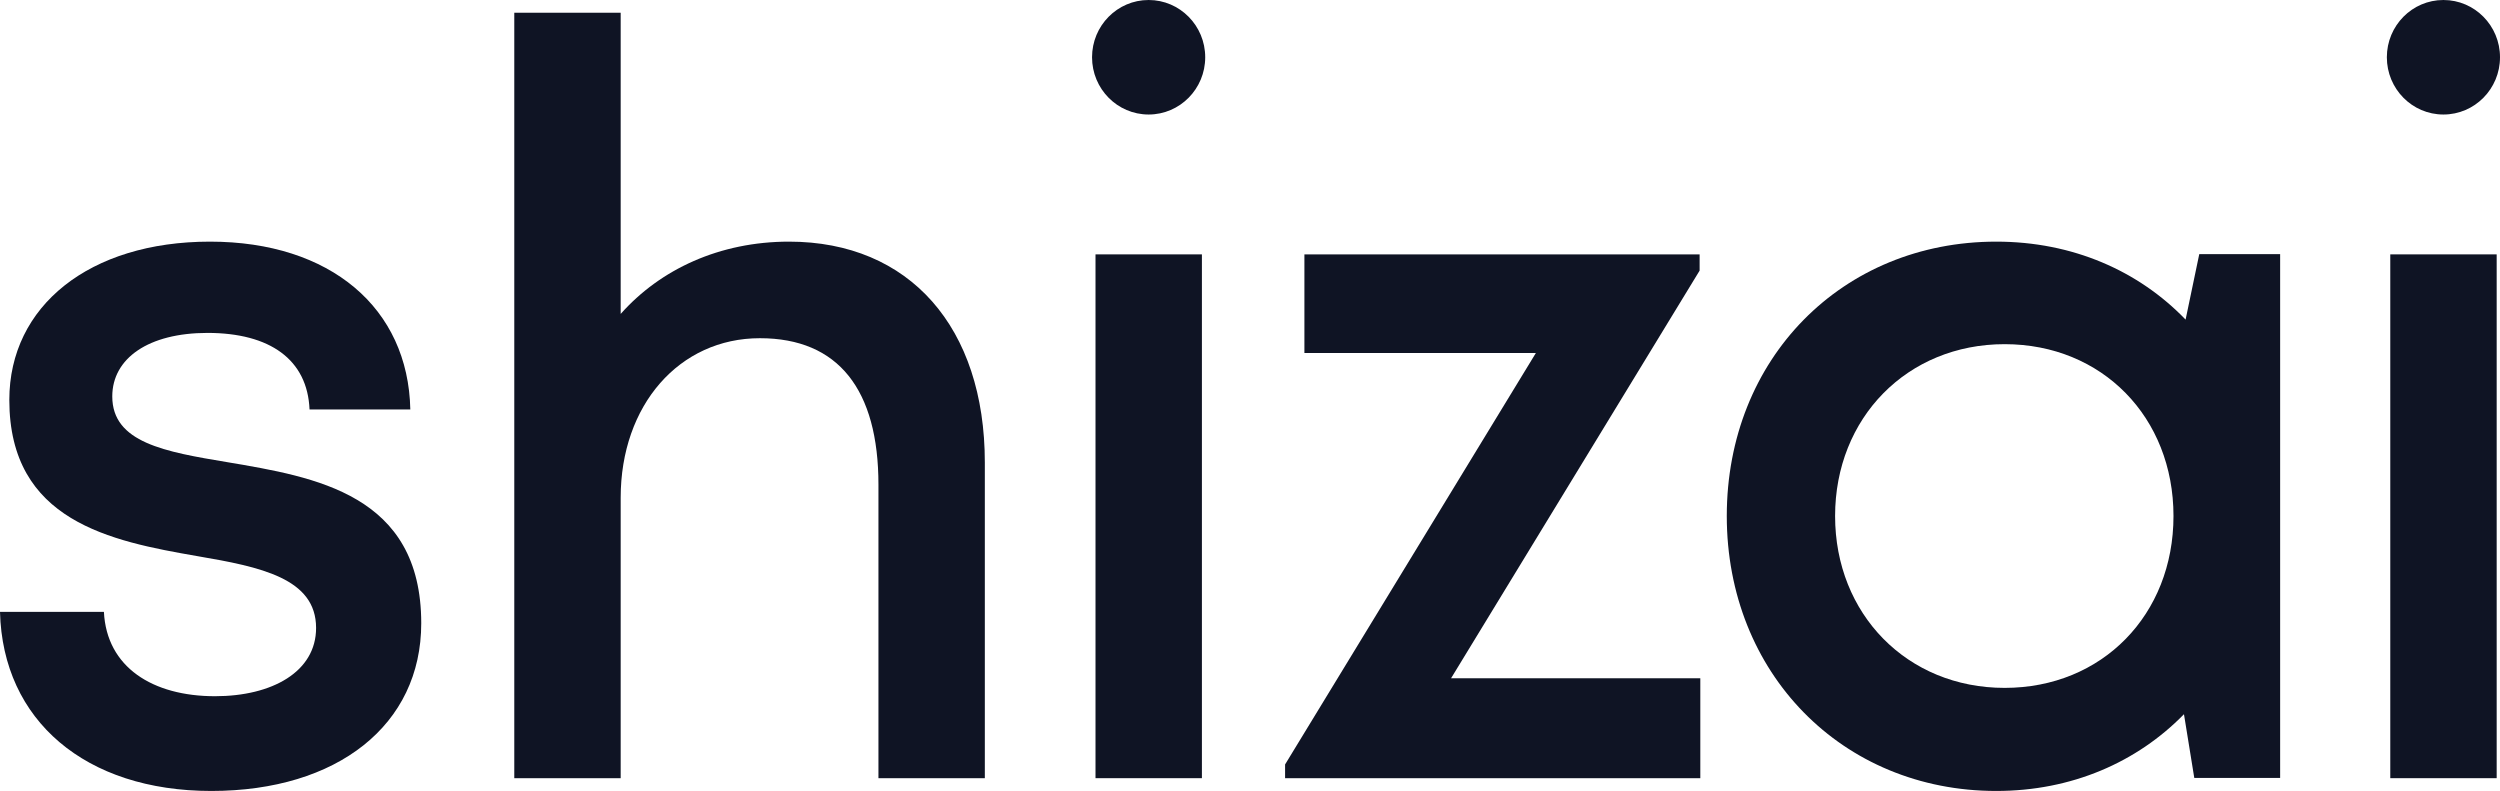
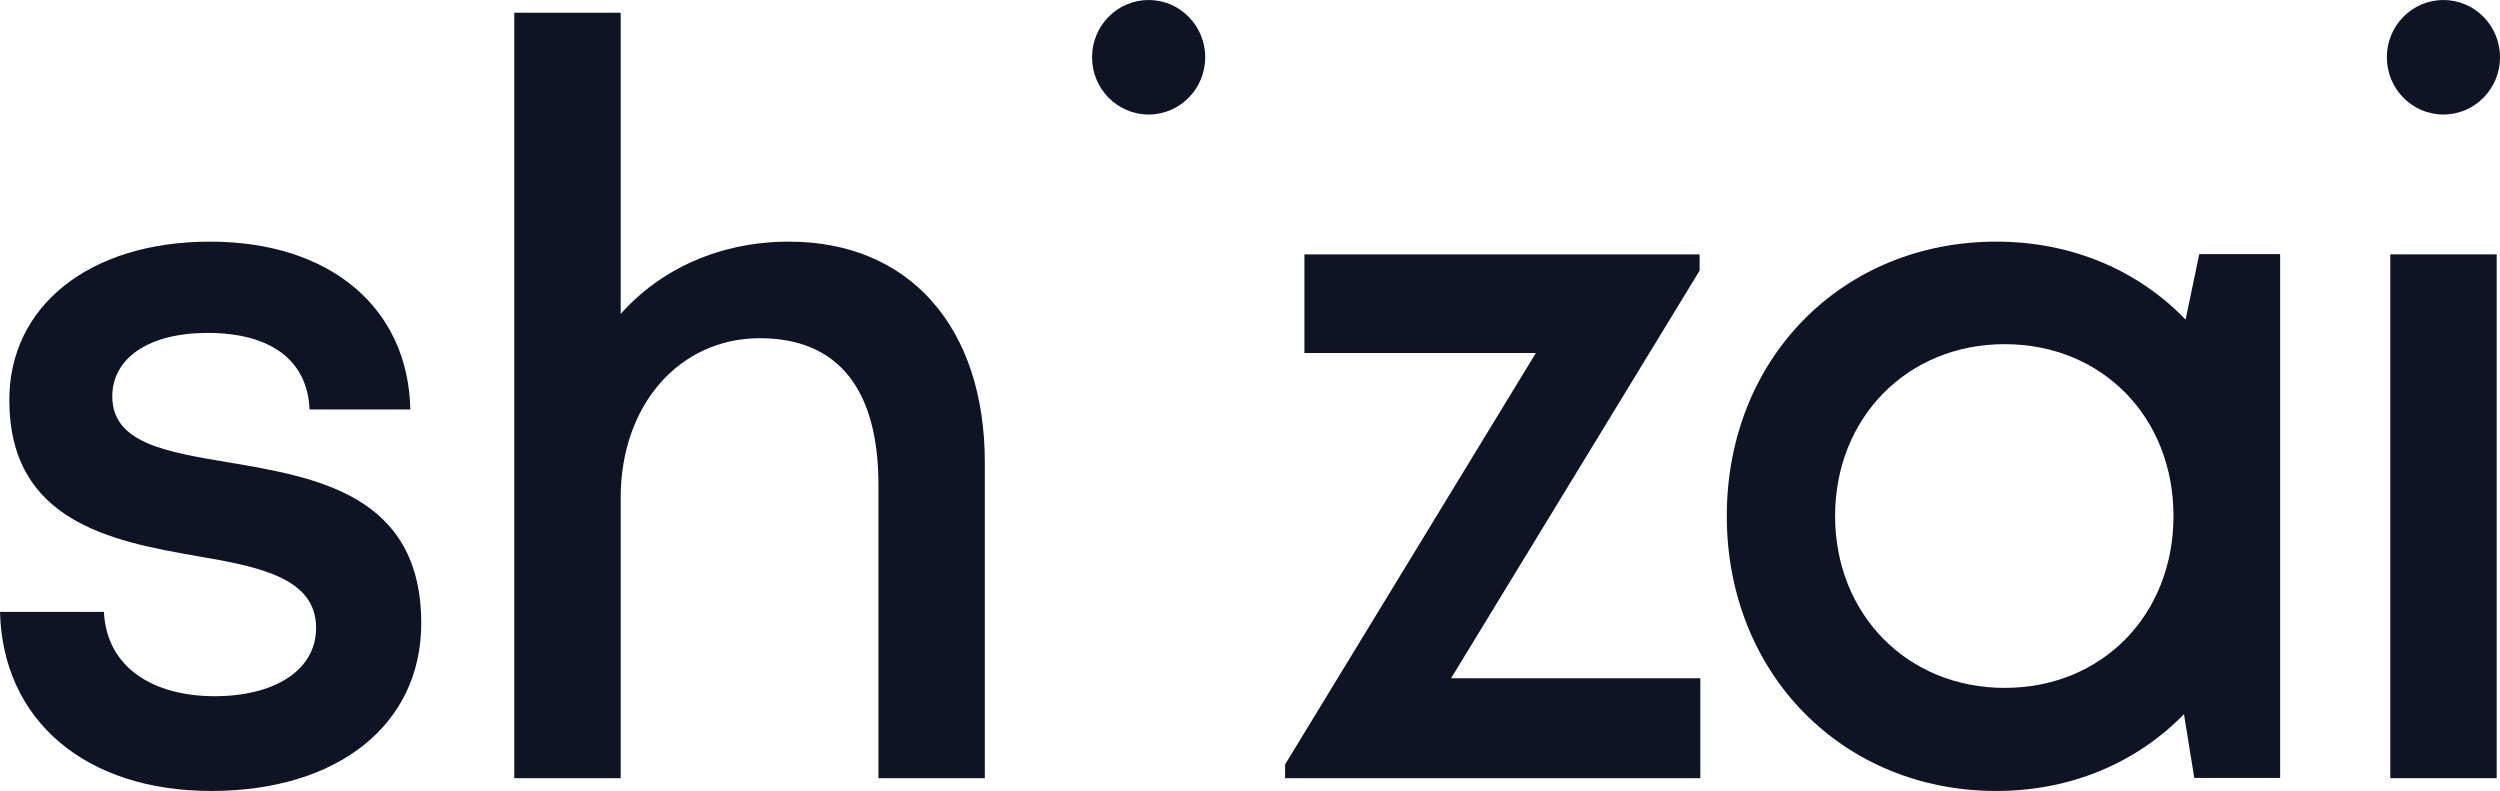
<svg xmlns="http://www.w3.org/2000/svg" width="177" height="56" viewBox="0 0 177 56" fill="none">
  <path d="M55.861 17.108C50.962 17.108 46.755 19.059 43.944 22.226V0.903H36.411V55.097H43.944V35.241C43.944 28.67 48.103 23.945 53.8 23.945C59.37 23.945 62.194 27.602 62.194 34.318V55.097H69.726V32.746C69.726 23.192 64.409 17.108 55.858 17.108H55.861Z" fill="#0F1424" />
  <path d="M14.96 56C23.89 56 29.824 51.329 29.824 44.126C29.824 34.982 22.301 33.775 16.107 32.724C11.688 31.989 7.949 31.342 7.949 28.068C7.949 25.363 10.525 23.57 14.689 23.57C19.115 23.57 21.77 25.461 21.915 28.991H29.05C28.904 21.798 23.387 17.108 14.865 17.108C6.342 17.108 0.66 21.661 0.66 28.314C0.66 36.909 7.854 38.313 13.961 39.372C18.447 40.137 22.379 40.941 22.379 44.459C22.379 47.558 19.27 49.292 15.223 49.292C10.806 49.292 7.551 47.243 7.357 43.322H0C0.193 51.014 6.05 56 14.96 56Z" fill="#0F1424" />
-   <path d="M85.095 18.01H77.562V55.095H85.095V18.01Z" fill="#0F1424" />
  <path d="M81.323 8.108C83.535 8.108 85.329 6.293 85.329 4.054C85.329 1.815 83.535 0 81.323 0C79.111 0 77.317 1.815 77.317 4.054C77.317 6.293 79.111 8.108 81.323 8.108Z" fill="#0F1424" />
  <path d="M172.994 8.108C175.207 8.108 177 6.293 177 4.054C177 1.815 175.207 0 172.994 0C170.782 0 168.989 1.815 168.989 4.054C168.989 6.293 170.782 8.108 172.994 8.108Z" fill="#0F1424" />
  <path d="M176.764 18.01H169.232V55.095H176.764V18.01Z" fill="#0F1424" />
-   <path d="M102.734 48.023L120.333 19.159V18.01H92.352V24.994H108.739L90.984 54.123V55.095H120.382V48.023H102.734Z" fill="#0F1424" />
+   <path d="M102.734 48.023L120.333 19.159V18.01H92.352V24.994H108.739L90.984 54.123V55.095H120.382V48.023H102.734" fill="#0F1424" />
  <path d="M155.708 17.991L154.74 22.628C151.413 19.173 146.738 17.108 141.336 17.108C130.42 17.108 122.256 25.389 122.256 36.535C122.256 47.65 130.42 56 141.336 56C146.676 56 151.305 53.965 154.625 50.566L155.355 55.077H161.434V17.992L155.708 17.991ZM141.928 48.702C135.021 48.702 129.925 43.476 129.925 36.535C129.925 29.593 135.021 24.367 141.928 24.367C148.836 24.367 153.883 29.544 153.883 36.535C153.883 43.525 148.836 48.702 141.928 48.702Z" fill="#0F1424" />
</svg>